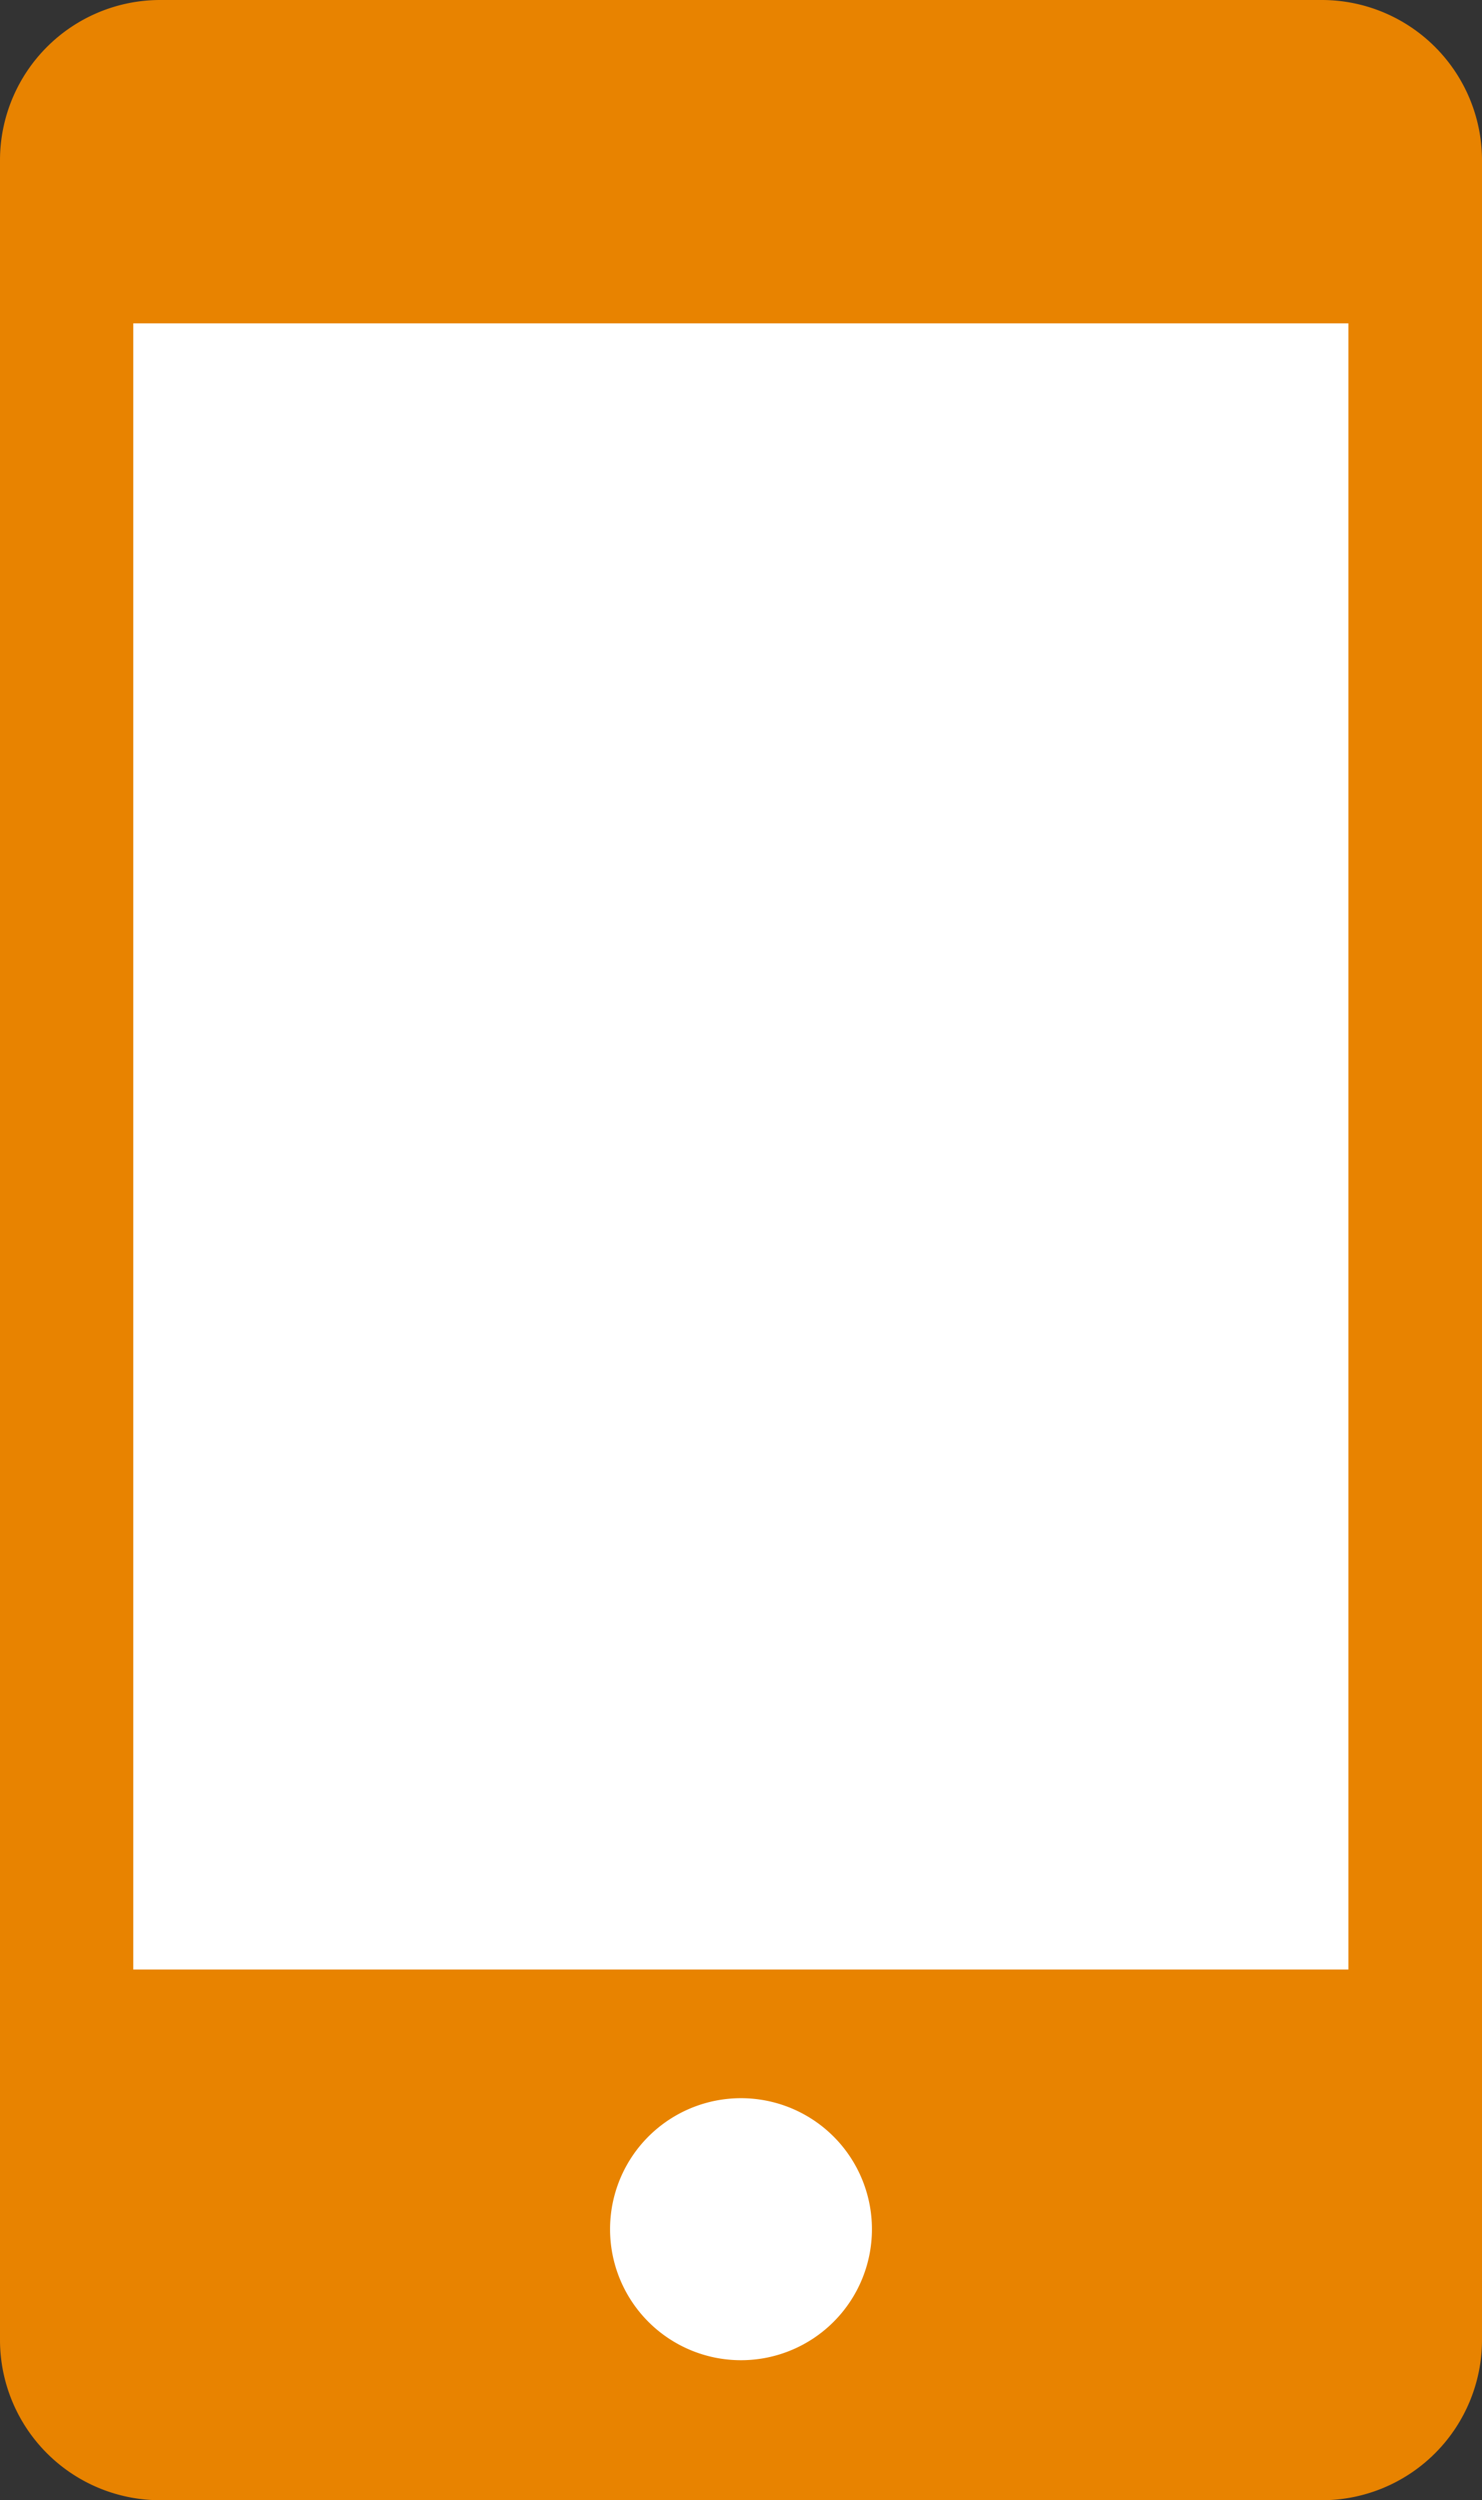
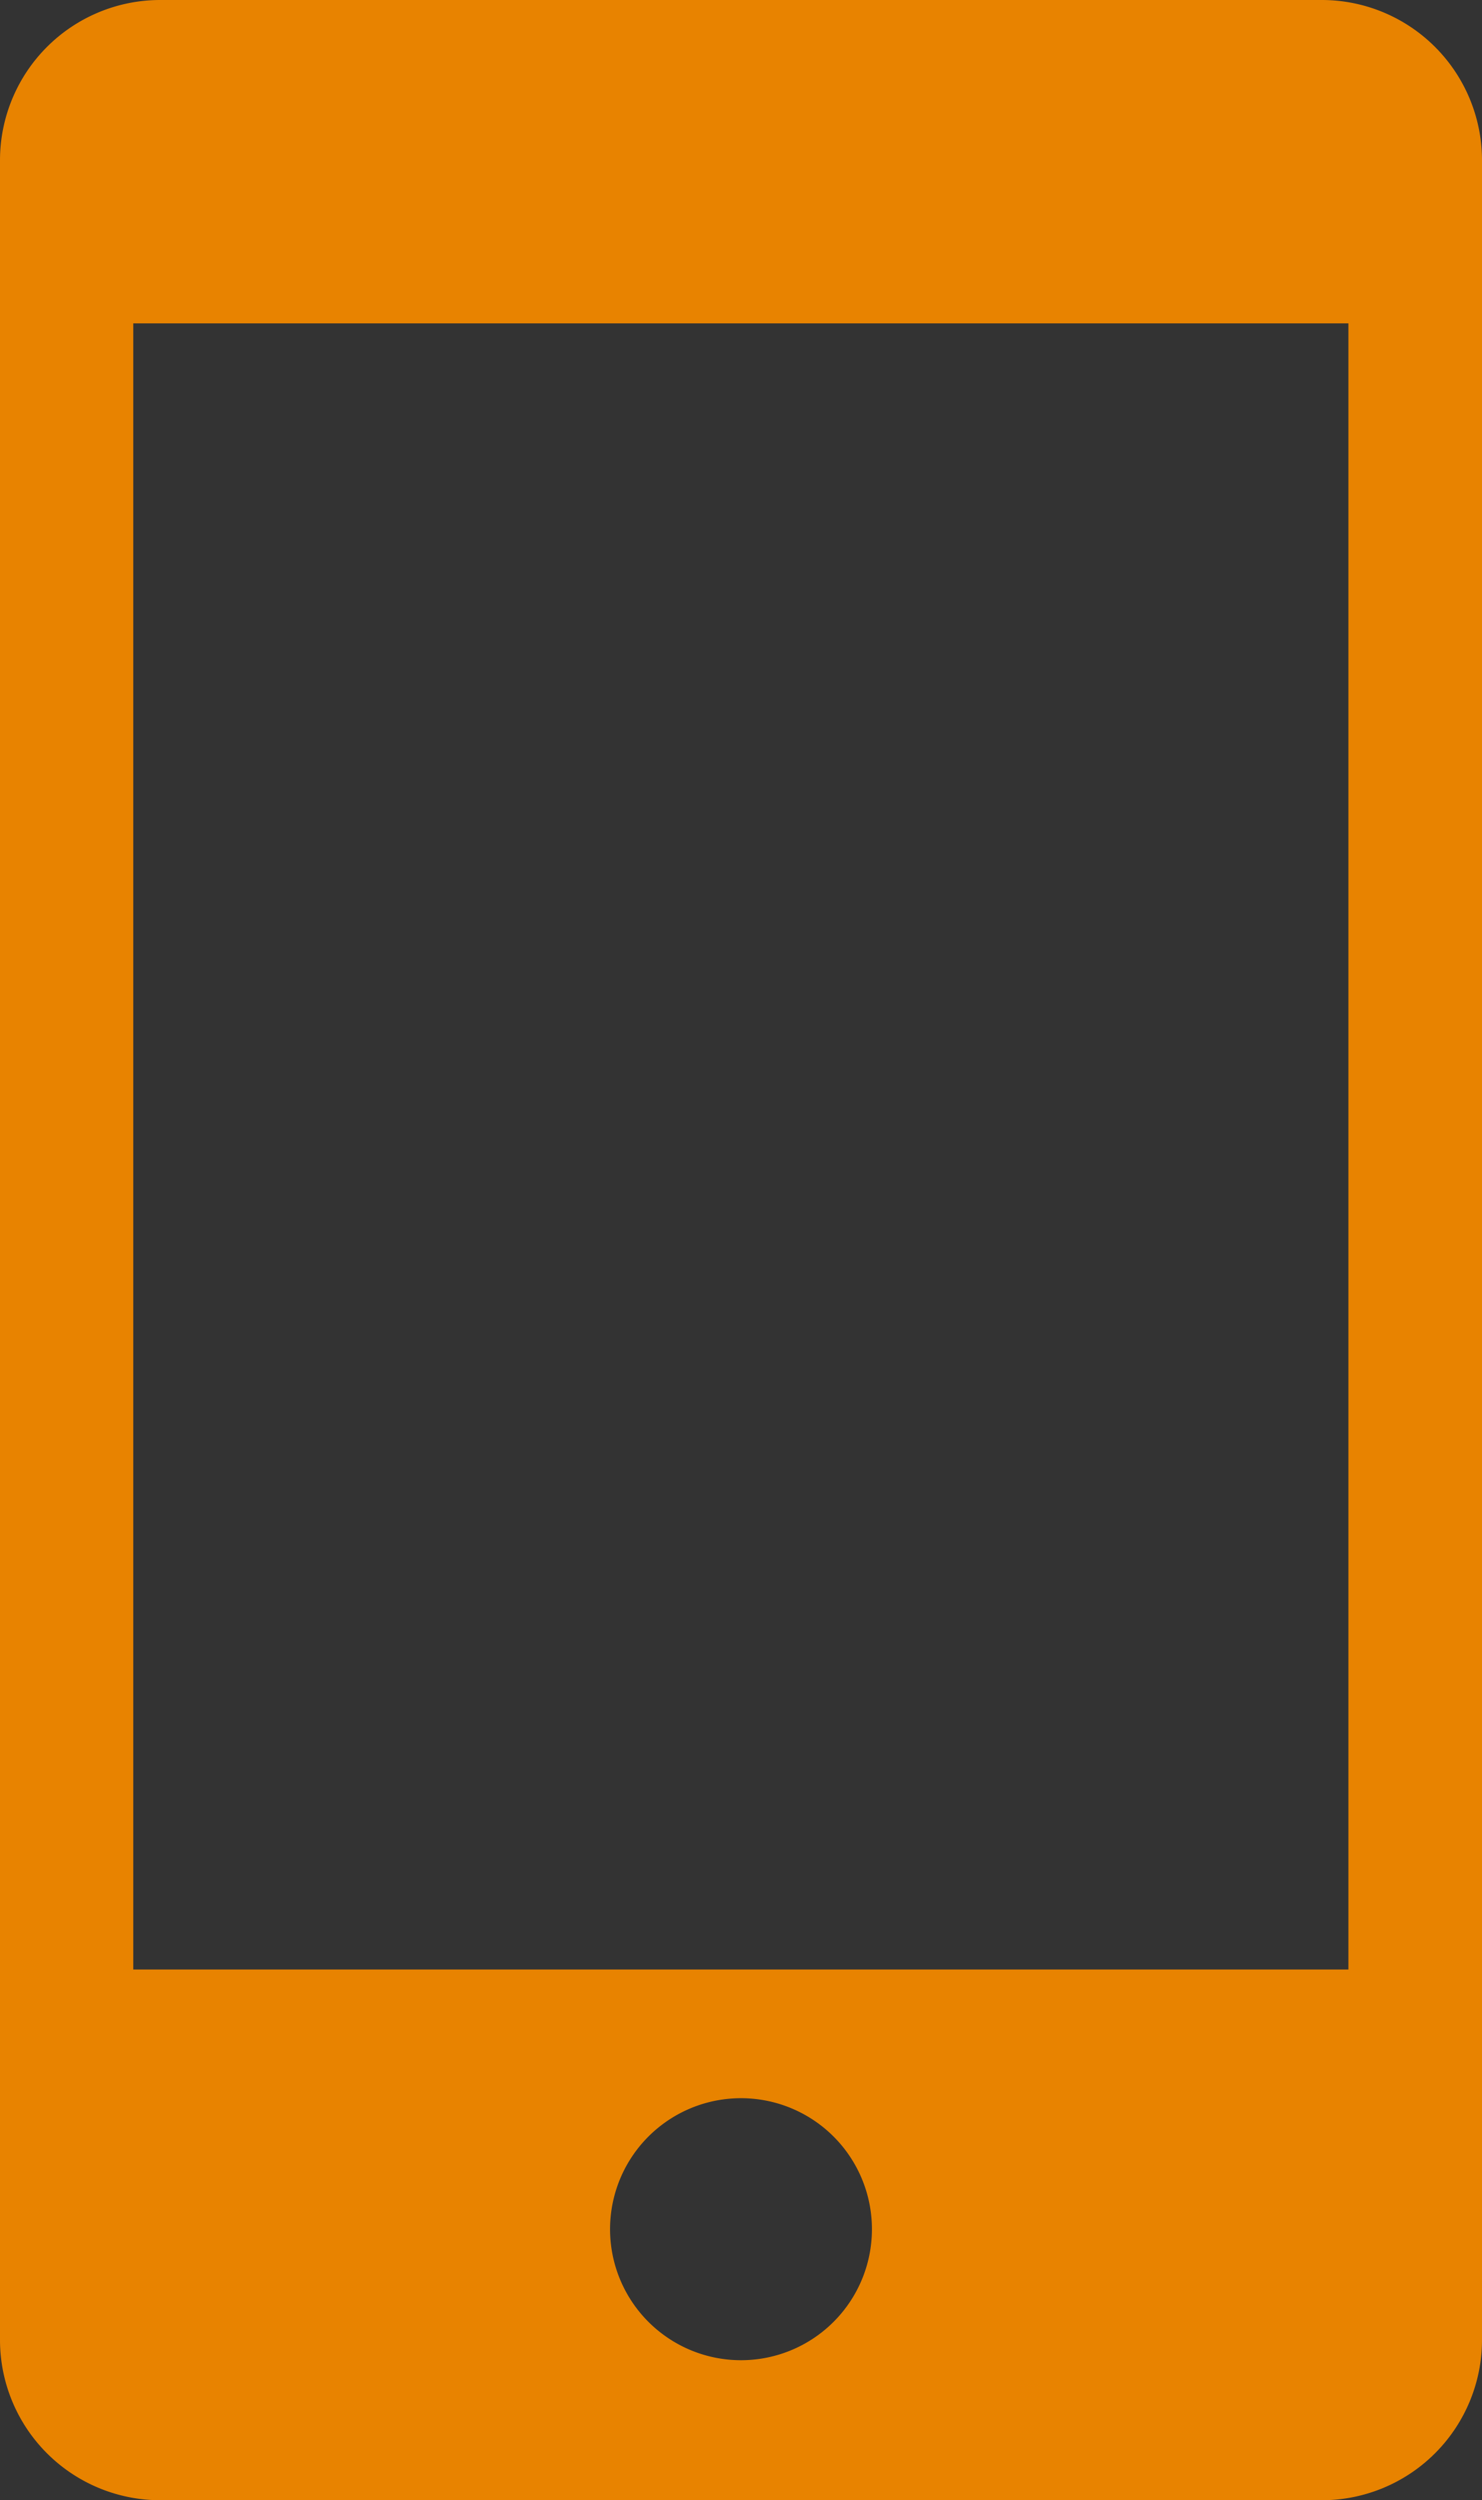
<svg xmlns="http://www.w3.org/2000/svg" viewBox="0 0 44.48 75">
  <rect x="0" y="0" width="44.48" height="75" fill="#333333" stroke="none" />
  <defs>
    <style>.cls-1{fill:#fff;}.cls-2{fill:none;stroke:#fff;}.cls-3{fill:#e88300;}</style>
  </defs>
  <g id="Ebene_2" data-name="Ebene 2">
    <g id="Ebene_1-2" data-name="Ebene 1">
-       <rect class="cls-1" x="3.82" y="5.15" width="37" height="67" />
-       <rect class="cls-2" x="3.82" y="5.15" width="37" height="67" />
      <path class="cls-3" d="M40.47,59.08H4V9.7H40.47Zm-22.16,7.8a3.93,3.93,0,1,1,3.93,3.92,3.93,3.93,0,0,1-3.93-3.92M44.48,70.2V4.8A4.81,4.81,0,0,0,39.68,0H4.8A4.81,4.81,0,0,0,0,4.8V70.2A4.81,4.81,0,0,0,4.8,75H39.68a4.81,4.81,0,0,0,4.8-4.8" />
    </g>
  </g>
</svg>